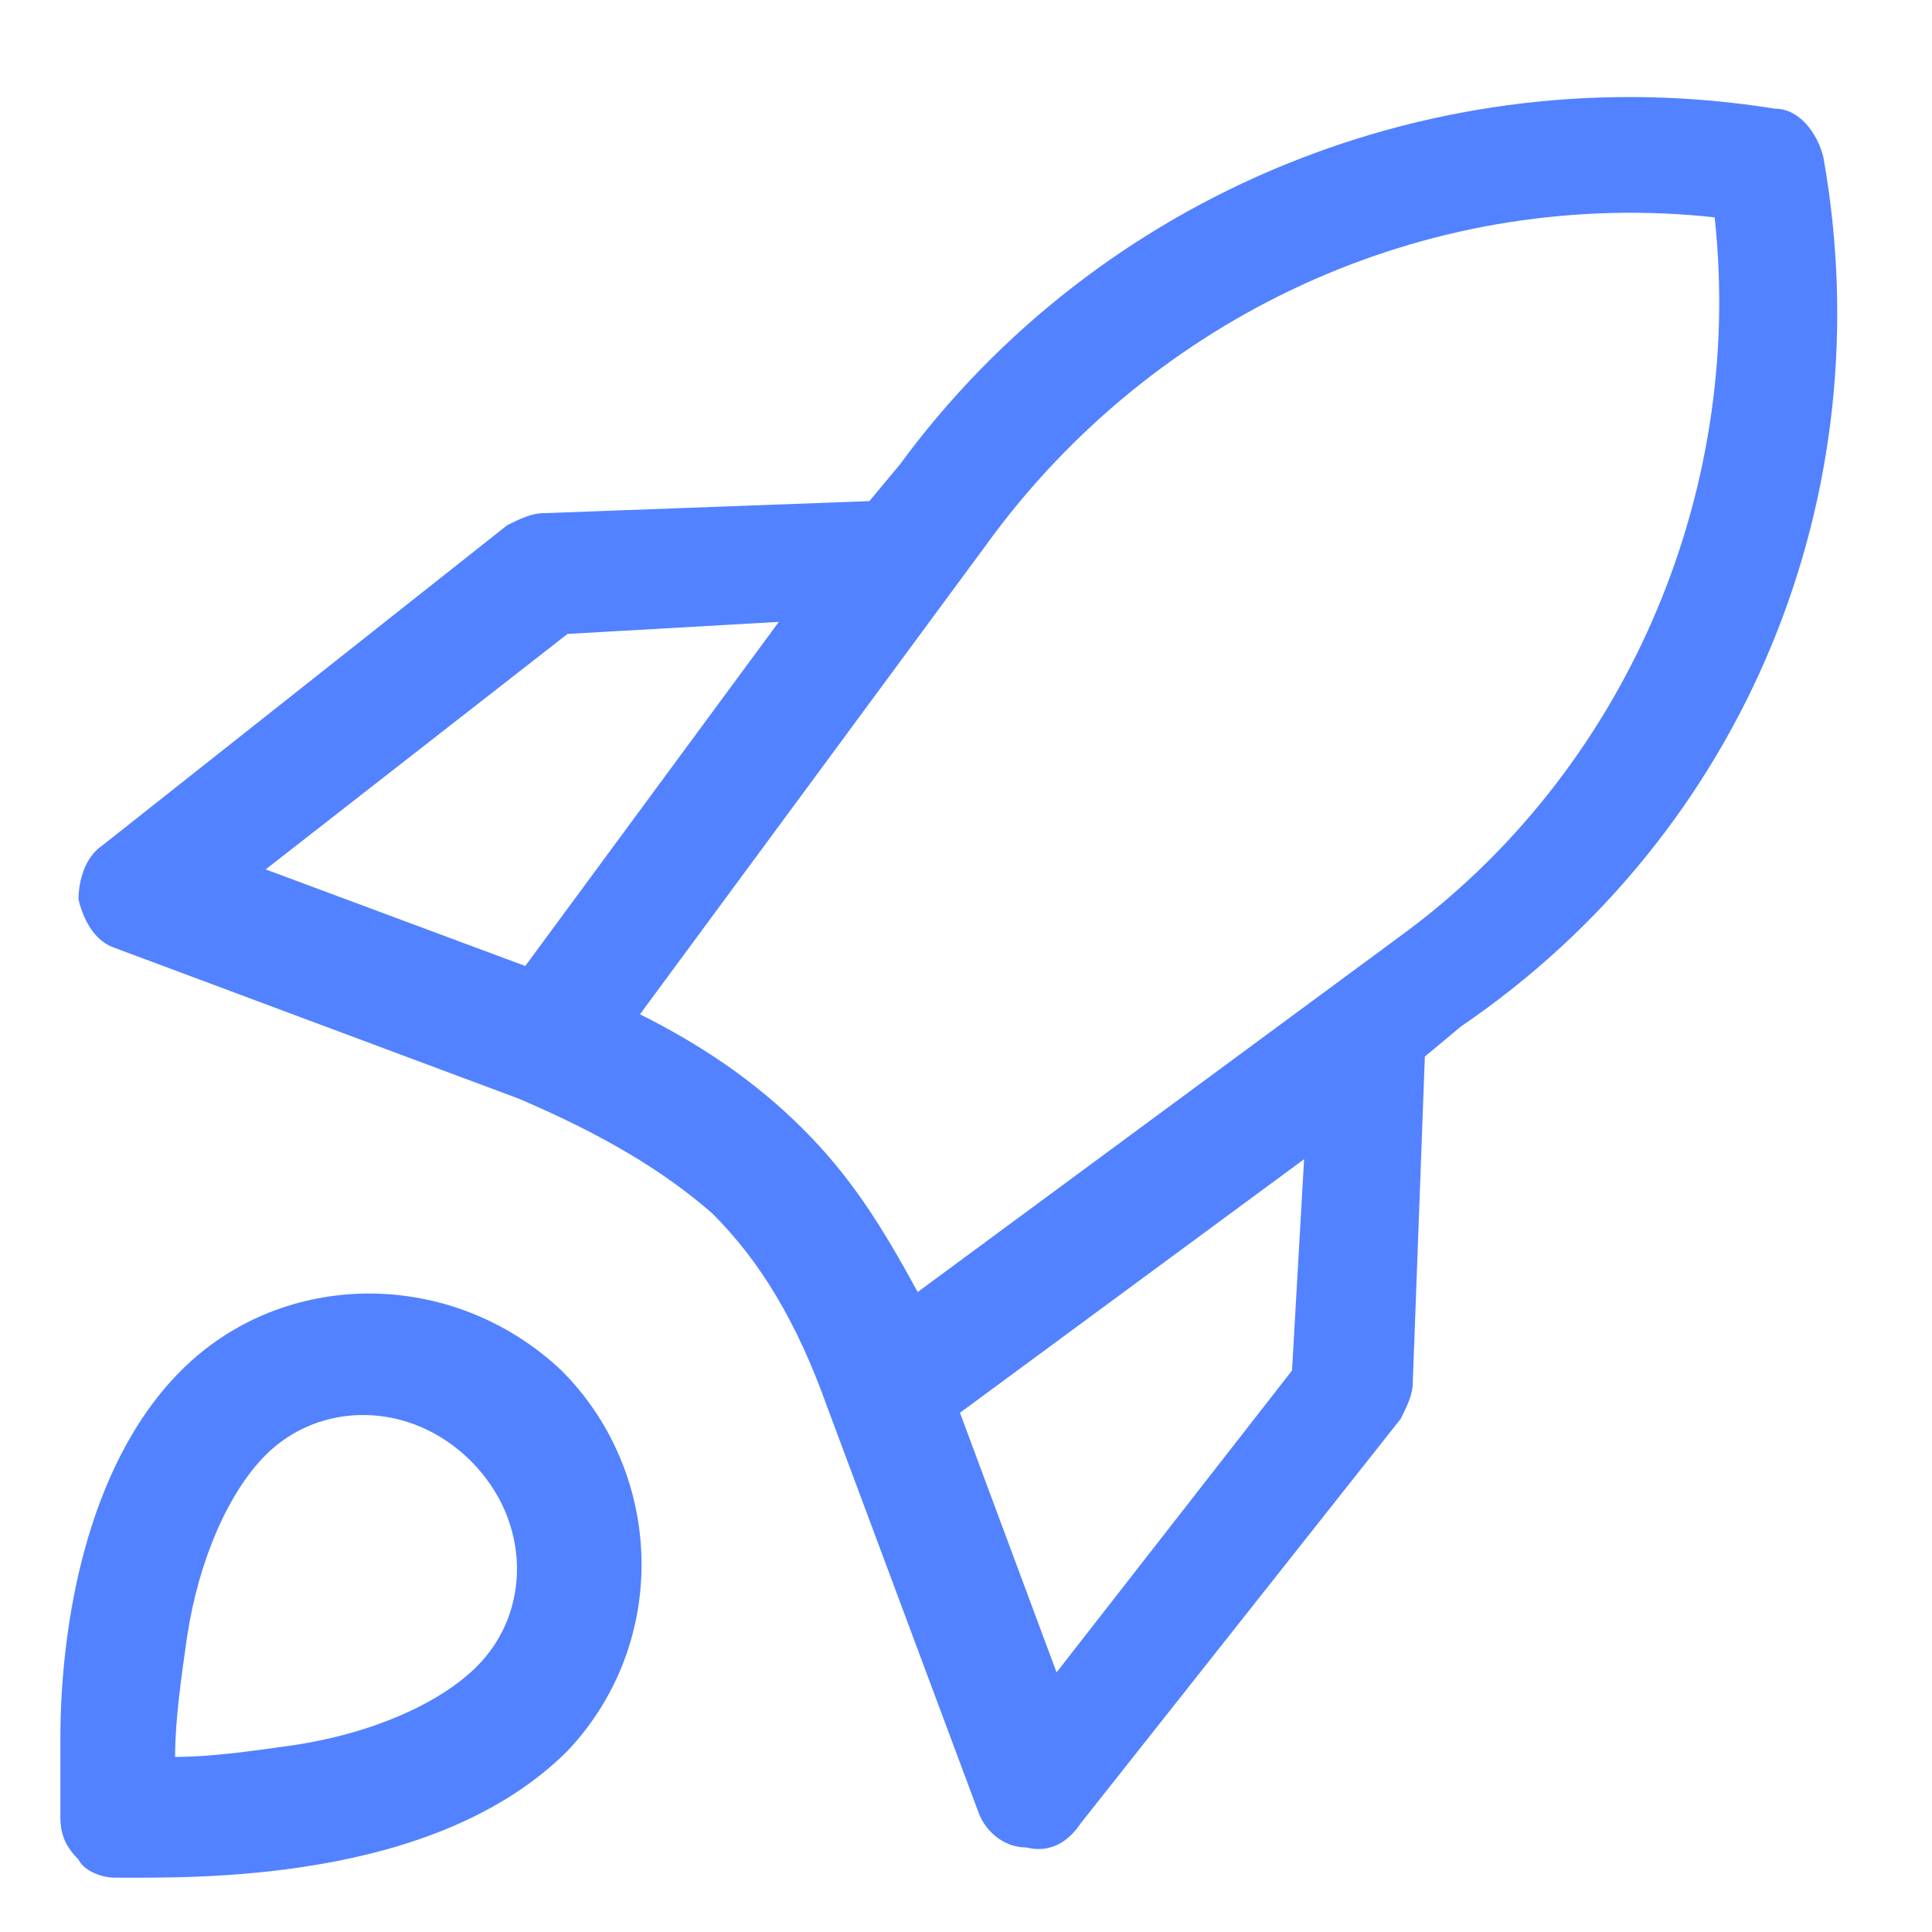
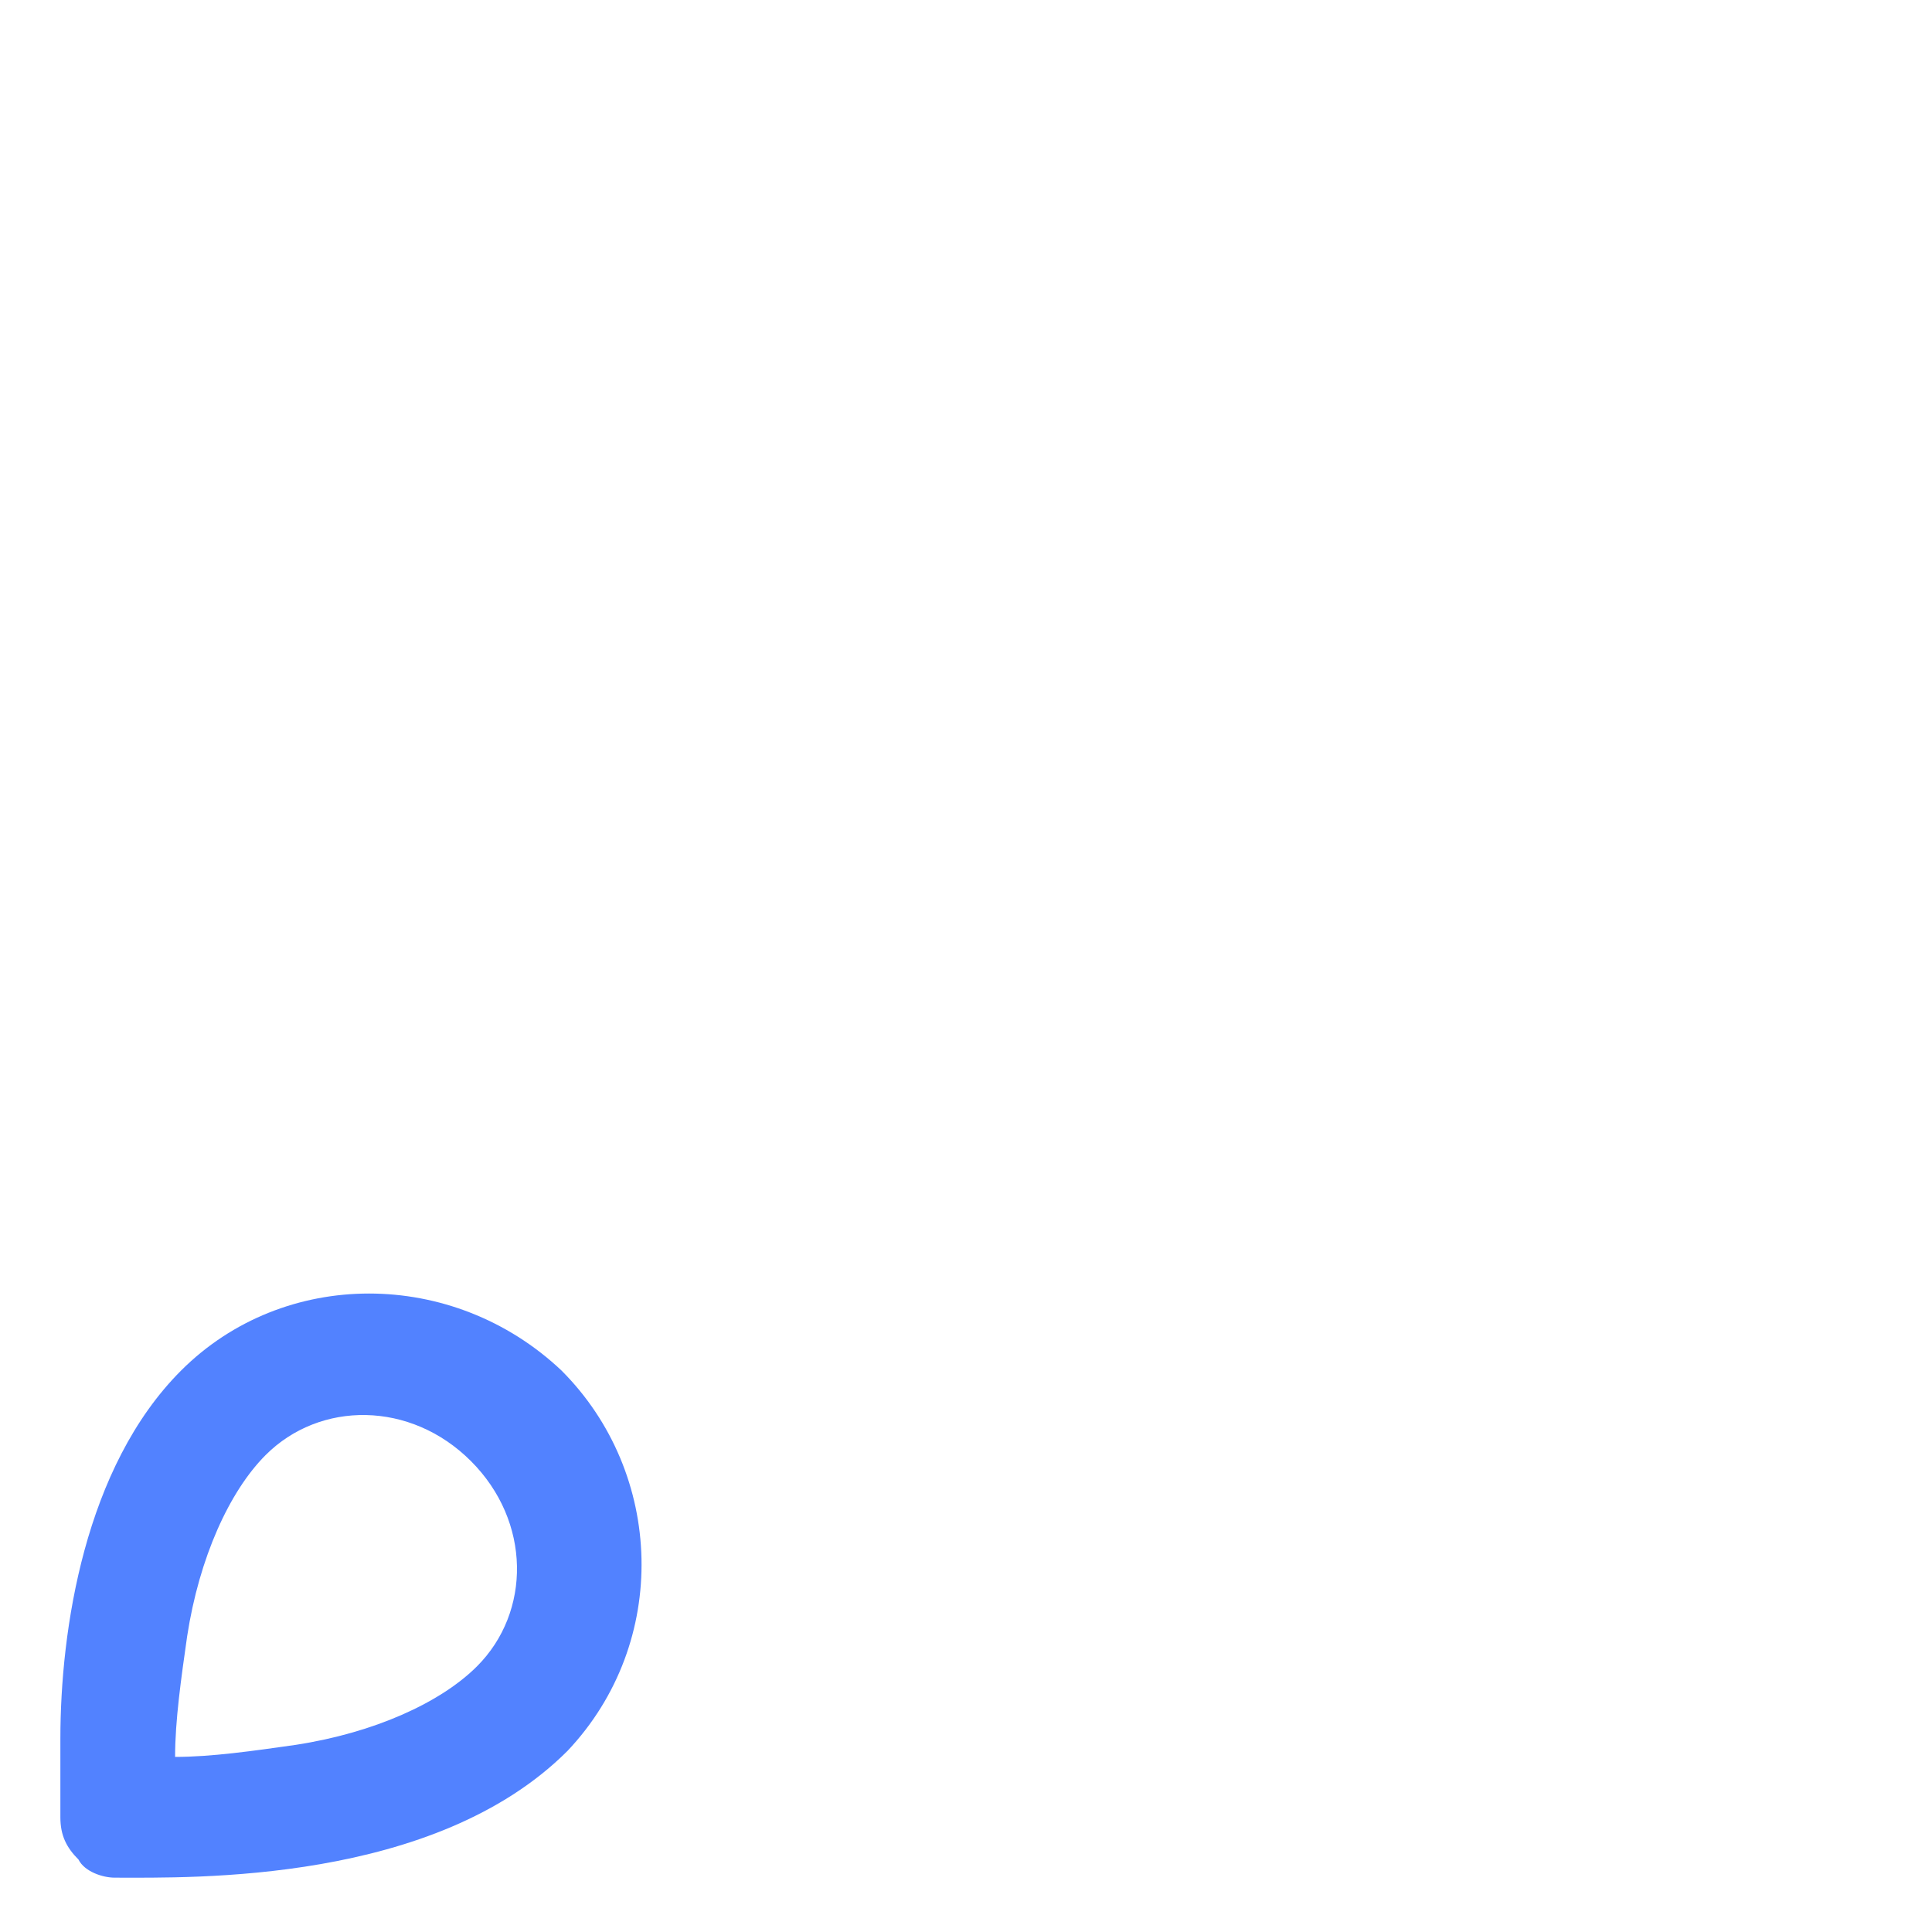
<svg xmlns="http://www.w3.org/2000/svg" width="32" height="32" viewBox="0 0 32 32" fill="none" overflow="hidden">
-   <path d="M30.2 2.6C30.1 2.2 29.8 1.8 29.4 1.8 23.8 0.9 18.2 3.2 14.9 7.7L14.4 8.3 9 8.5C8.8 8.5 8.6 8.6 8.4 8.7L1.7 14C1.4 14.2 1.3 14.6 1.3 14.9 1.4 15.3 1.6 15.6 1.9 15.7L8.6 18.2C10 18.8 11 19.4 11.8 20.1 12.6 20.9 13.2 21.9 13.7 23.3L16.2 30C16.3 30.3 16.6 30.6 17 30.6 17.4 30.7 17.7 30.5 17.9 30.2L23.2 23.5C23.3 23.3 23.4 23.1 23.4 22.9L23.6 17.5 24.2 17C28.9 13.8 31.2 8.2 30.2 2.6ZM4.4 14.4 9.4 10.5 12.9 10.3 8.7 16 4.4 14.4ZM21.4 22.7 17.5 27.7 15.9 23.4 21.6 19.2 21.4 22.7ZM23.2 15.5 15.2 21.4C14.6 20.3 14.1 19.5 13.3 18.7 12.5 17.9 11.6 17.3 10.6 16.8L16.5 8.8C19.3 5.1 23.8 3.1 28.4 3.6 28.9 8.2 26.9 12.8 23.2 15.5Z" fill="#5282FF" fill-rule="evenodd" clip-rule="evenodd" />
  <path d="M3 22.7C1.4 24.3 1 27 1 28.8 1 29.3 1 29.8 1 30.1 1 30.4 1.1 30.6 1.3 30.8 1.4 31 1.7 31.1 1.9 31.1 3.2 31.1 7.2 31.2 9.4 29 11.1 27.2 11 24.4 9.3 22.7 7.5 21 4.7 21 3 22.7ZM7.9 27.6C7.3 28.2 6.2 28.7 4.9 28.9 4.2 29 3.5 29.1 2.9 29.1 2.9 28.5 3 27.8 3.1 27.1 3.3 25.8 3.8 24.7 4.4 24.1 5.3 23.2 6.8 23.2 7.8 24.2 8.8 25.2 8.8 26.7 7.9 27.6Z" fill="#5282FF" fill-rule="evenodd" clip-rule="evenodd" />
</svg>